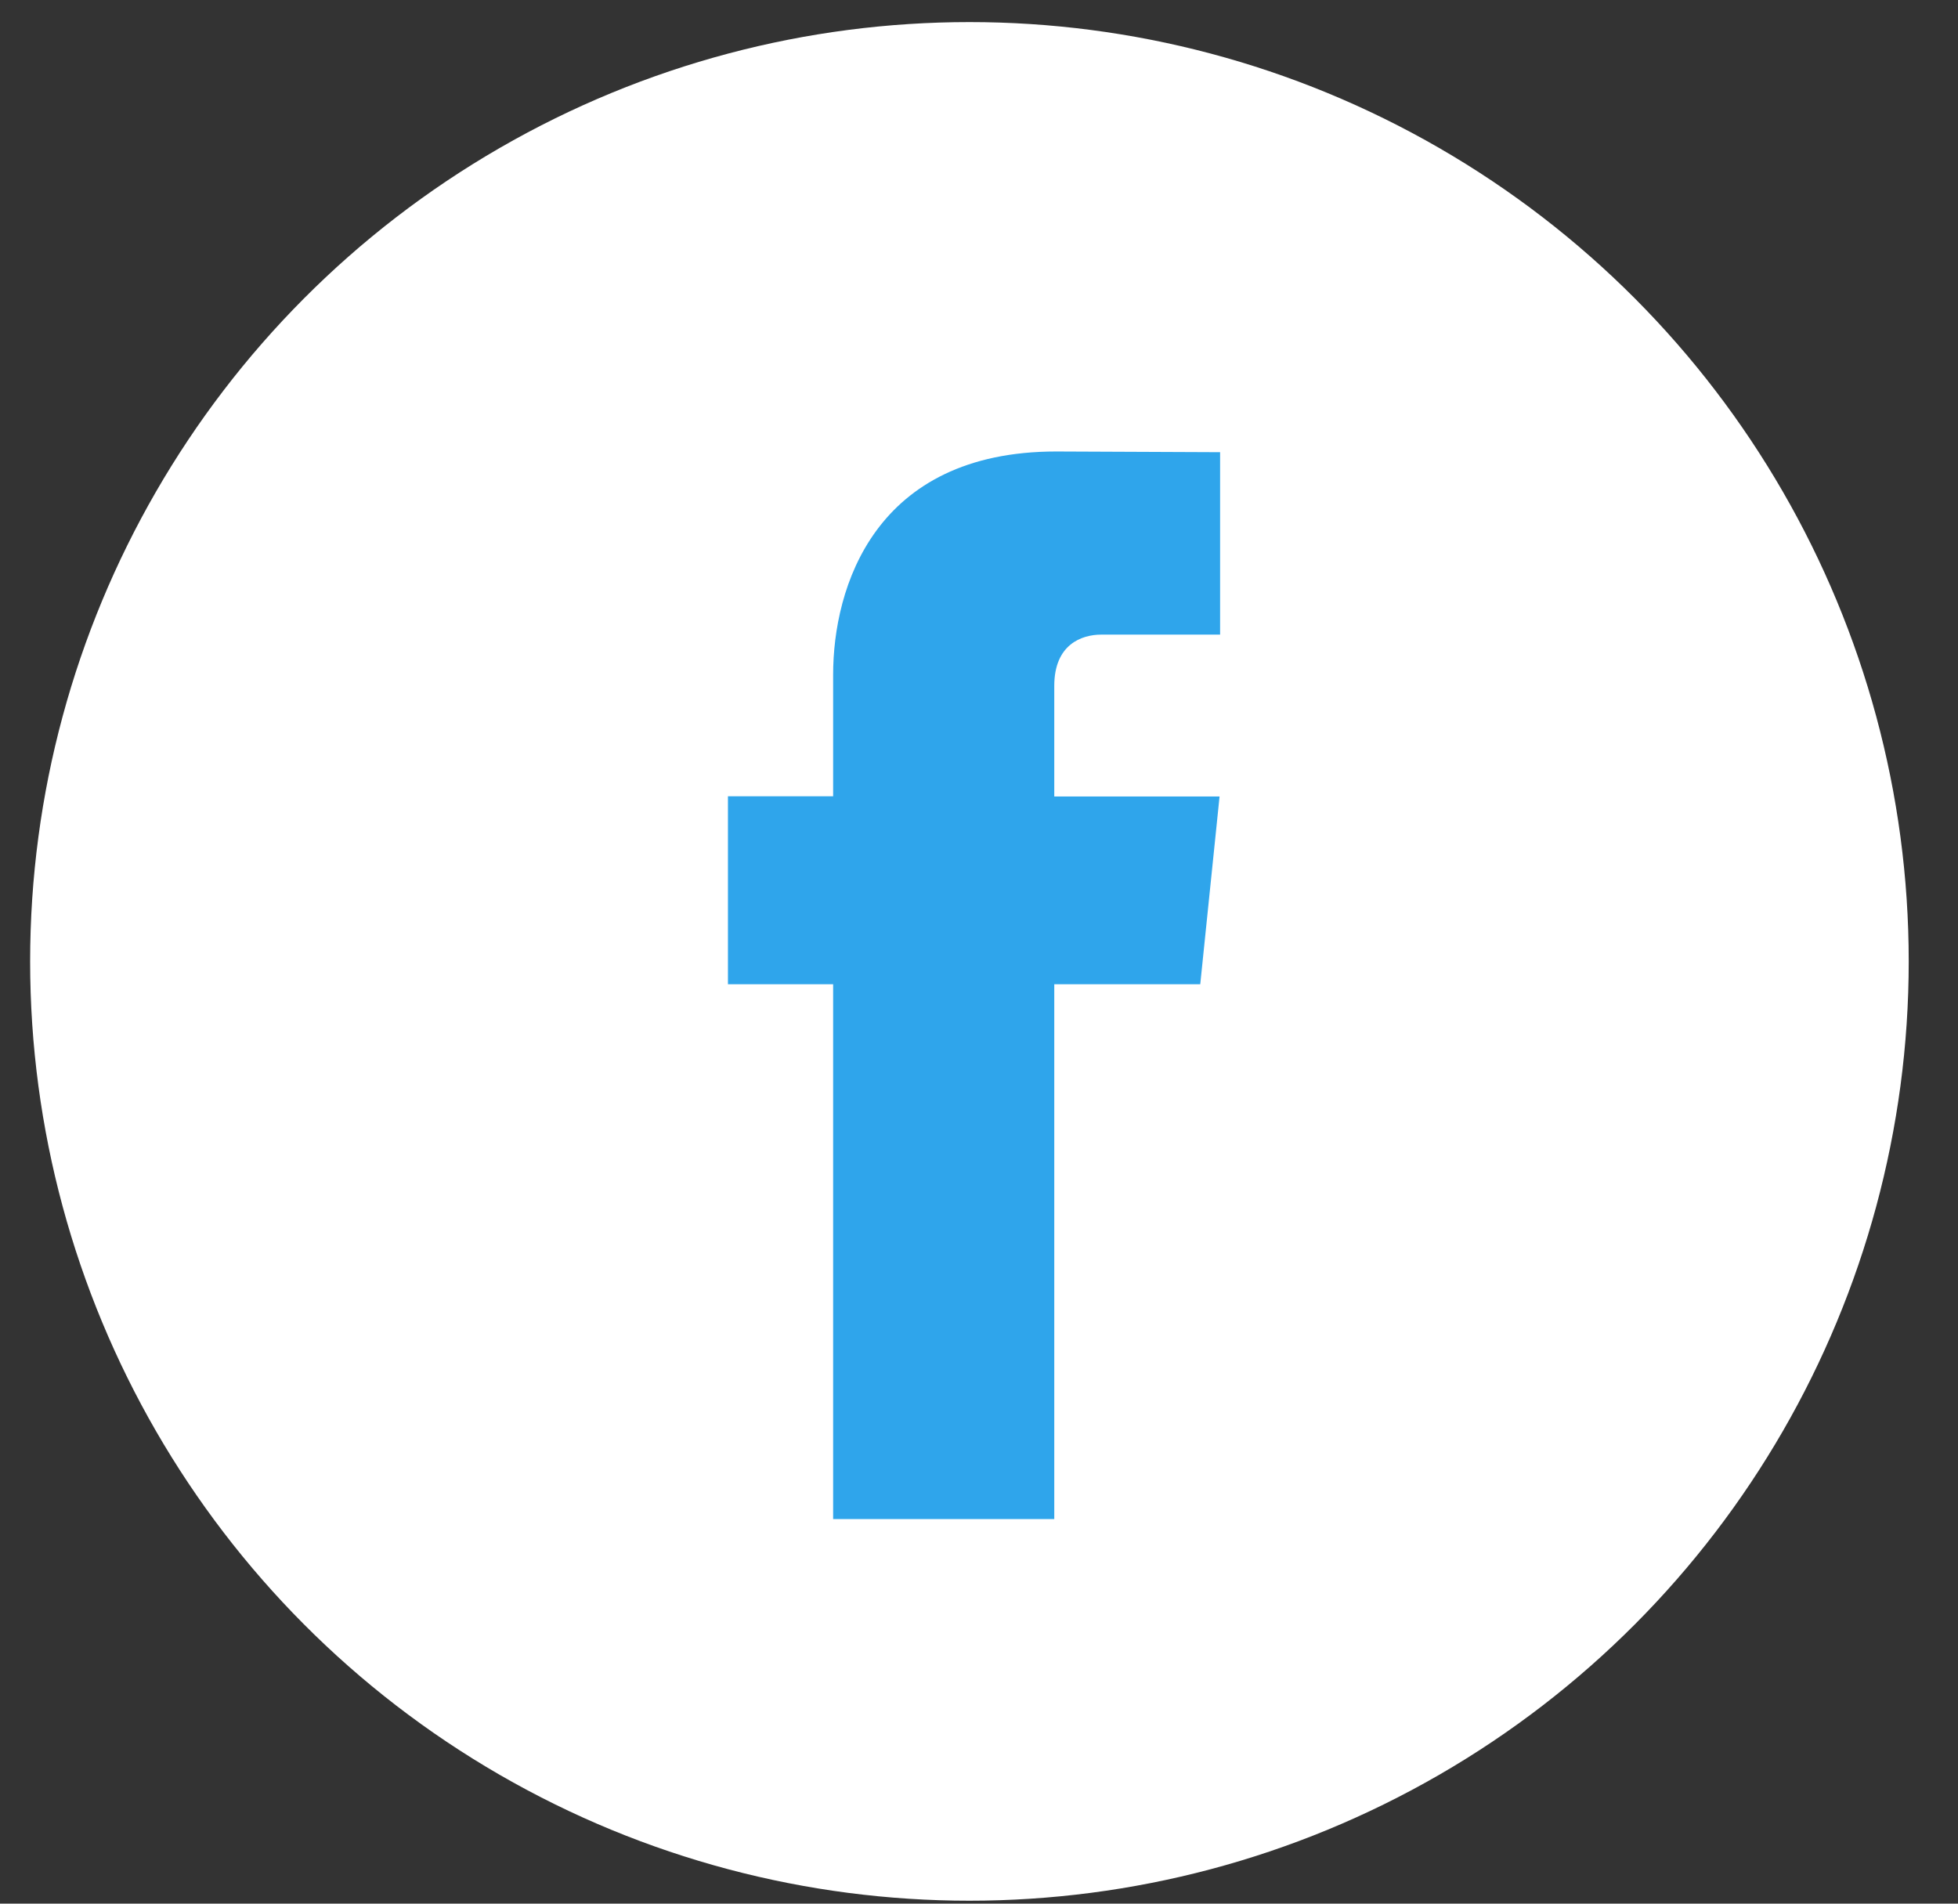
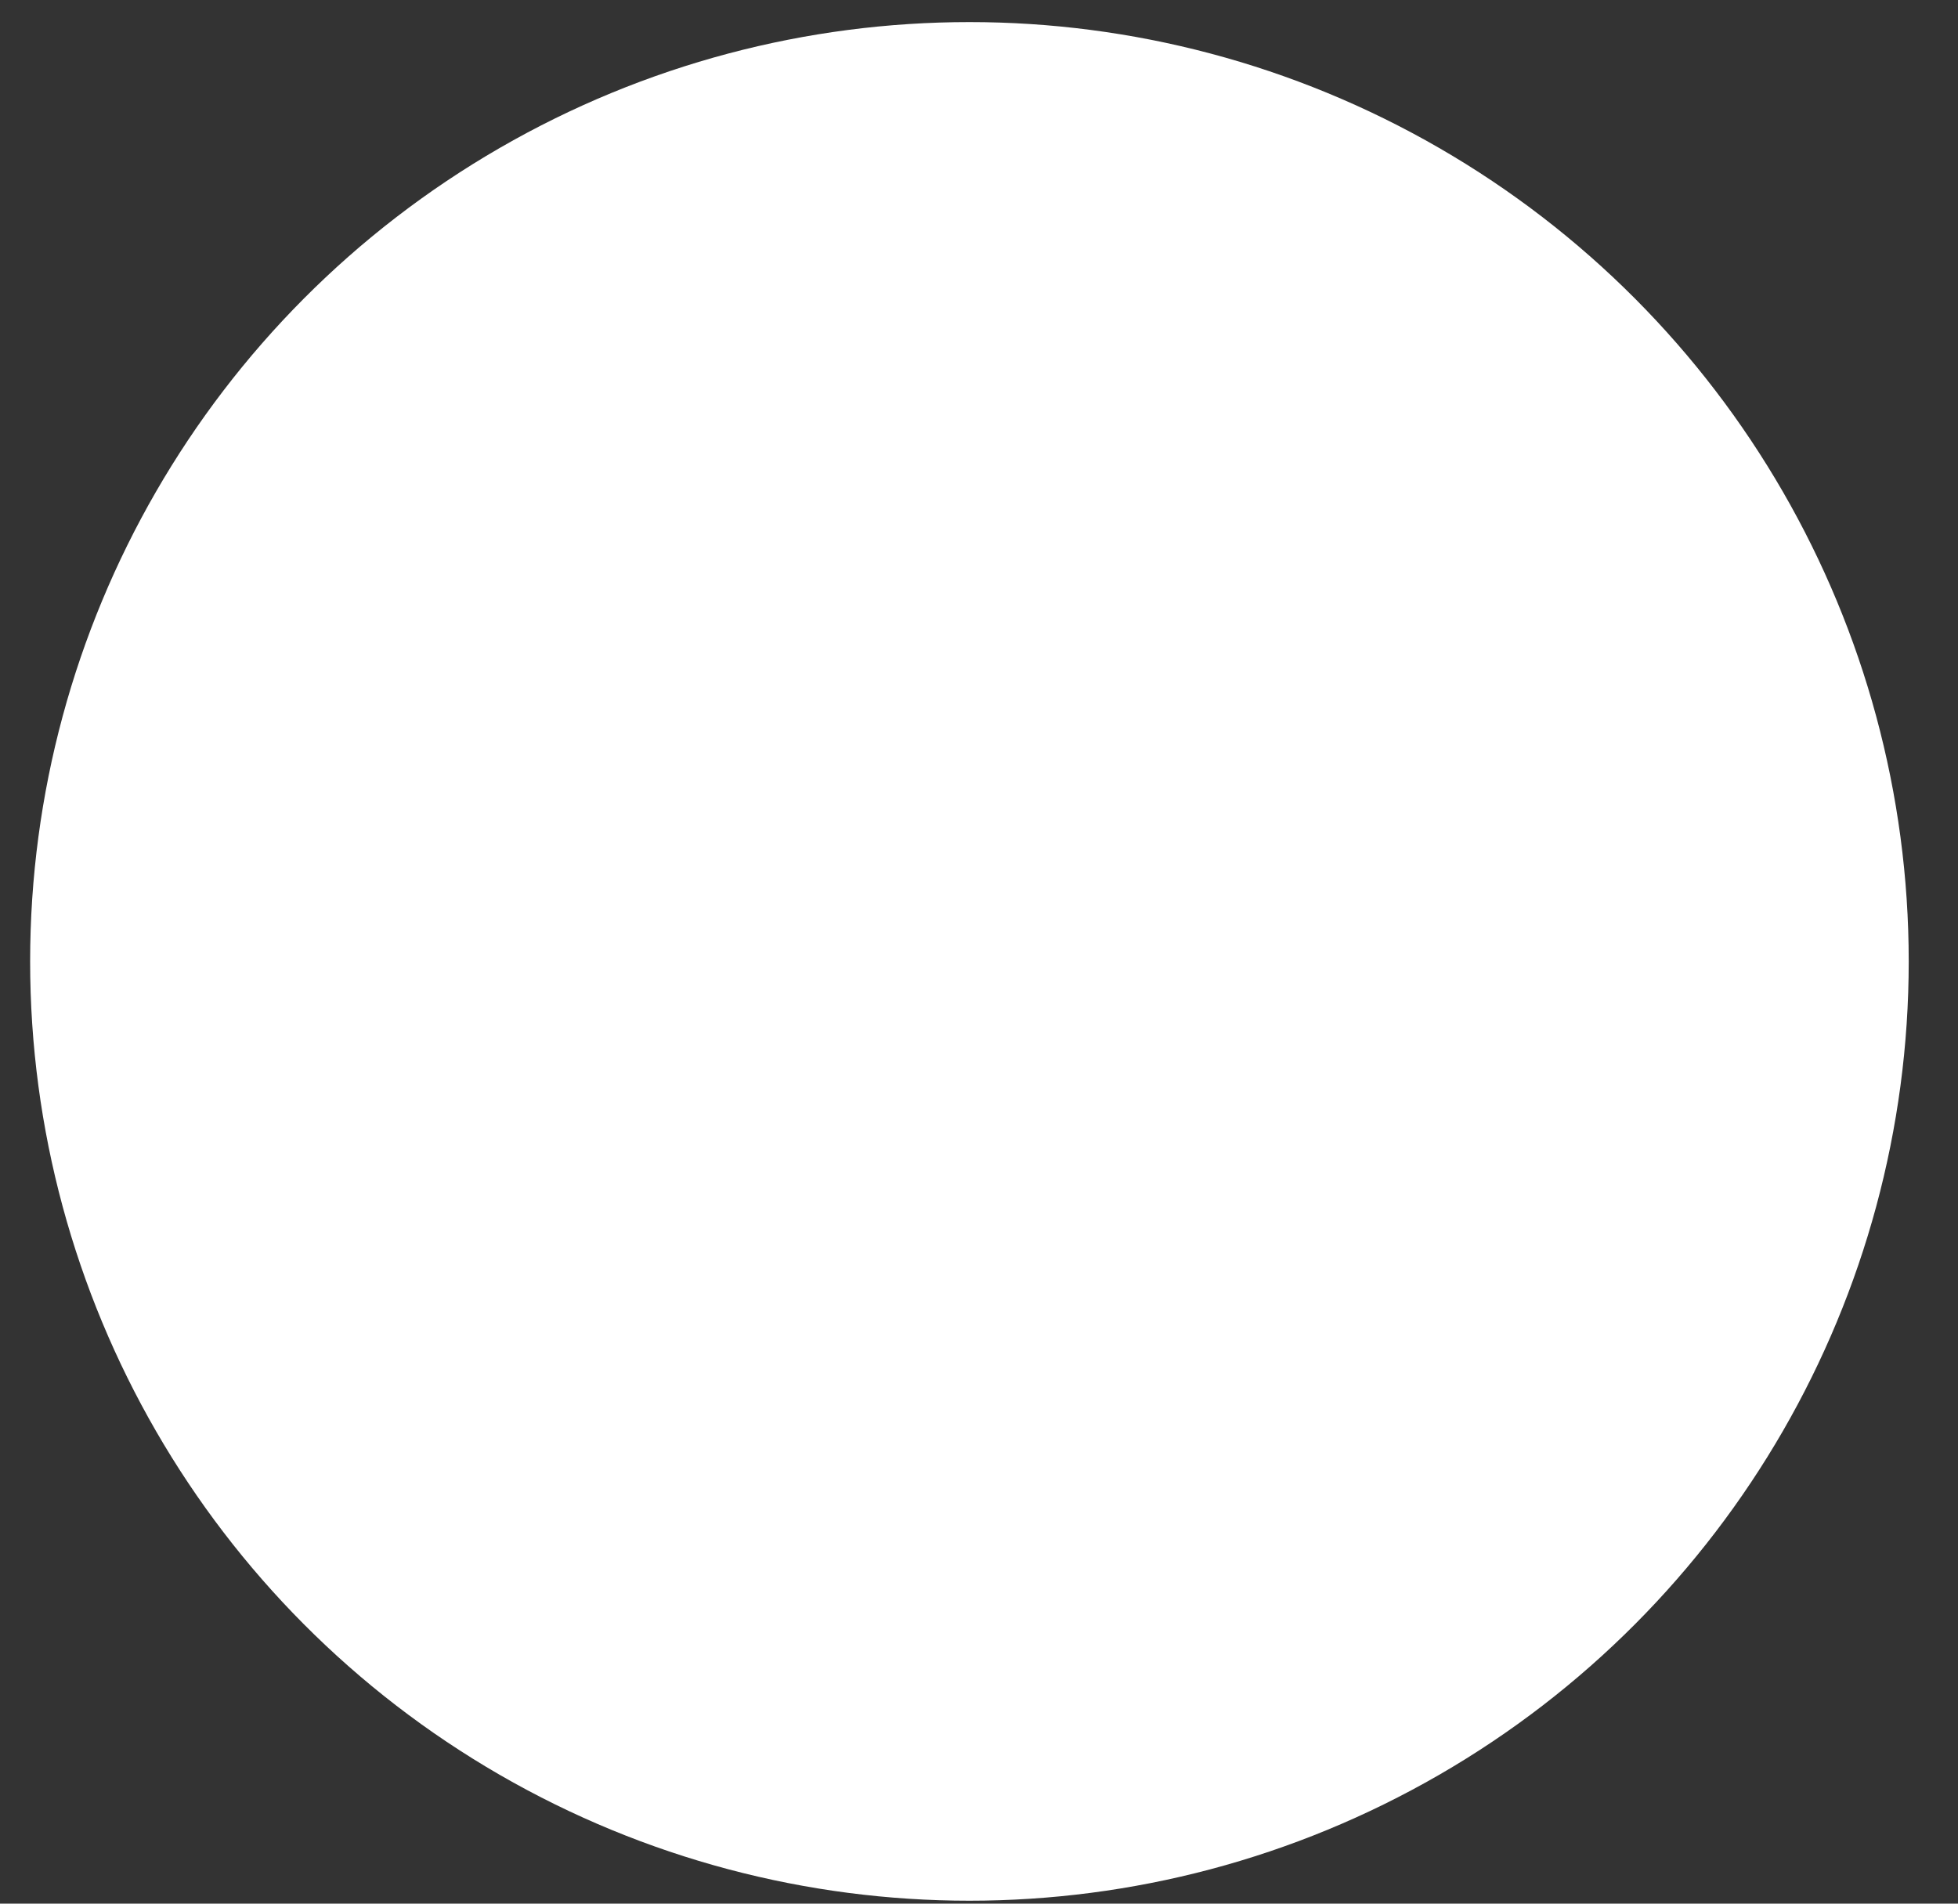
<svg xmlns="http://www.w3.org/2000/svg" width="36" height="35" viewBox="0 0 36 35" fill="none">
  <rect x="0" y="0" width="36" height="35" fill="#333333" stroke="none" />
  <circle cx="17.824" cy="17.676" r="17.27" fill="white" />
-   <path fill-rule="evenodd" clip-rule="evenodd" d="M19.384 18.096H22.068L22.423 14.644H19.384V12.61C19.384 11.847 19.889 11.668 20.247 11.668H22.433V8.314L19.42 8.301C16.077 8.301 15.318 10.805 15.318 12.404V14.64H13.384V18.096H15.318V27.929H19.384V18.096Z" fill="#2FA5EB" />
</svg>